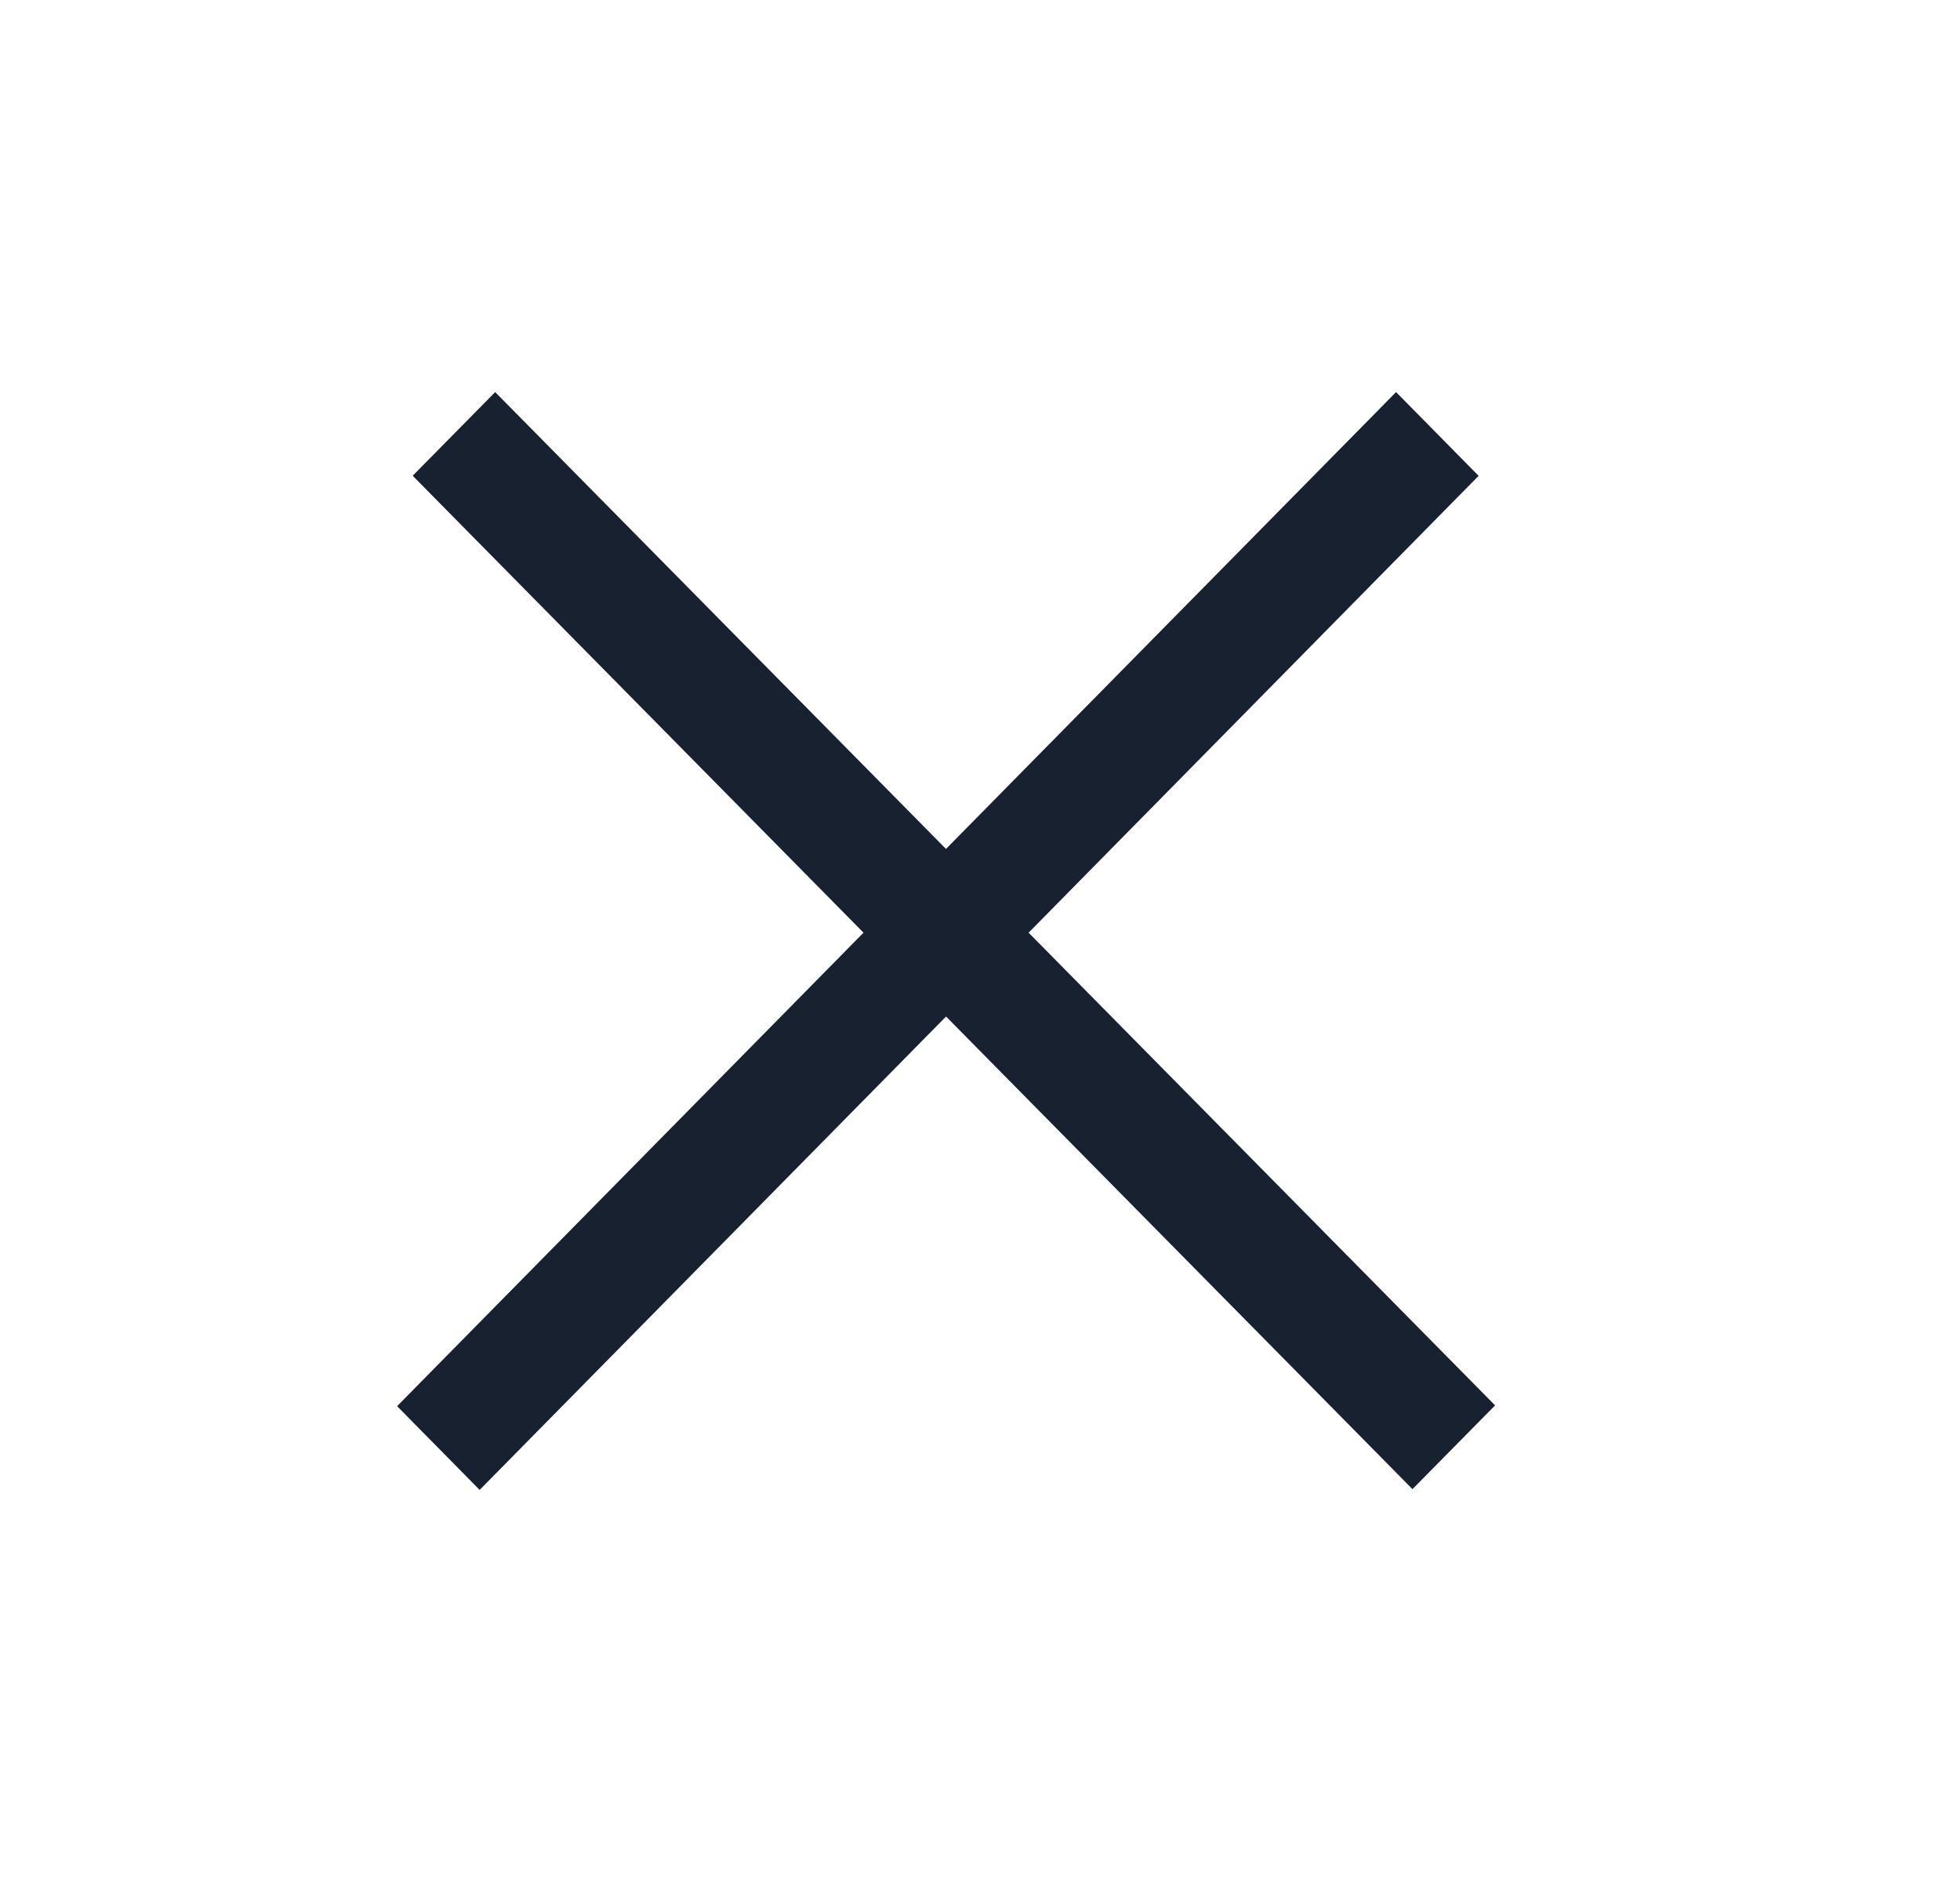
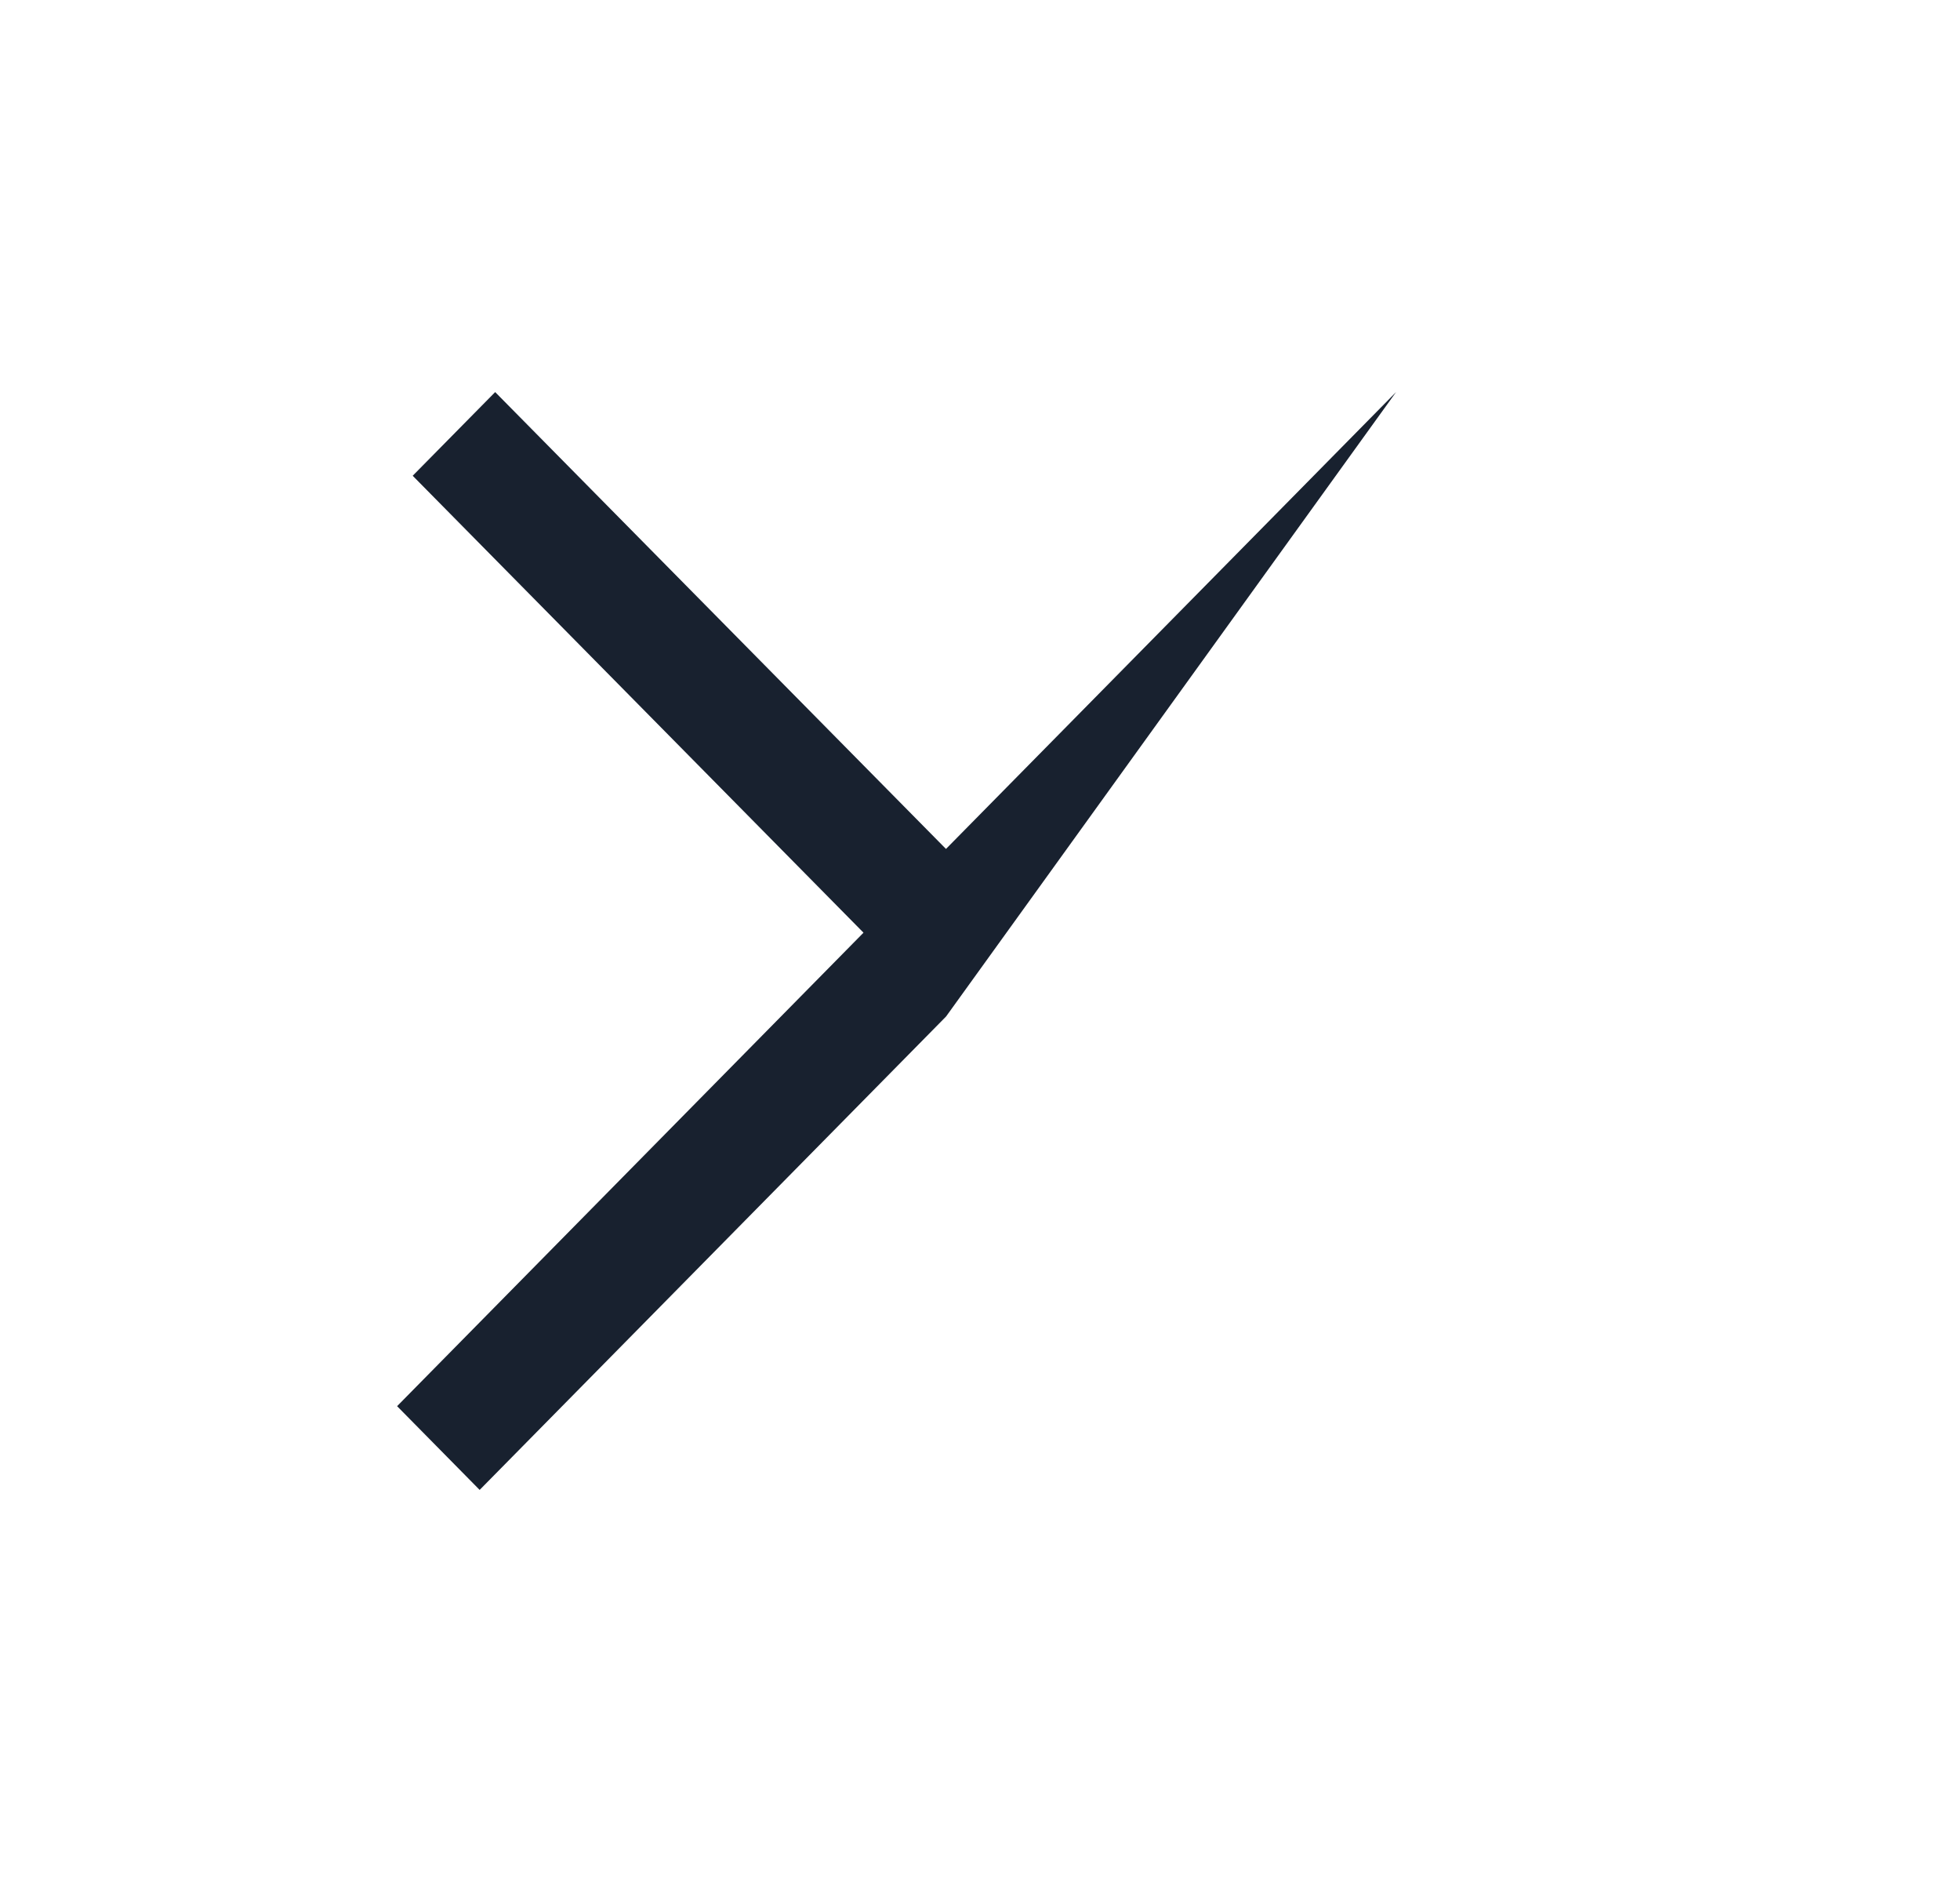
<svg xmlns="http://www.w3.org/2000/svg" width="25" height="24" viewBox="0 0 25 24" fill="none">
-   <path fill-rule="evenodd" clip-rule="evenodd" d="M12.067 12.963 6.118 19l-1.053-1.068 5.949-6.038-5.75-5.827L6.316 5l5.75 5.826L17.807 5l1.053 1.068-5.74 5.826 5.95 6.028-1.054 1.068-5.949-6.027z" fill="#18212F" />
+   <path fill-rule="evenodd" clip-rule="evenodd" d="M12.067 12.963 6.118 19l-1.053-1.068 5.949-6.038-5.75-5.827L6.316 5l5.75 5.826L17.807 5z" fill="#18212F" />
</svg>